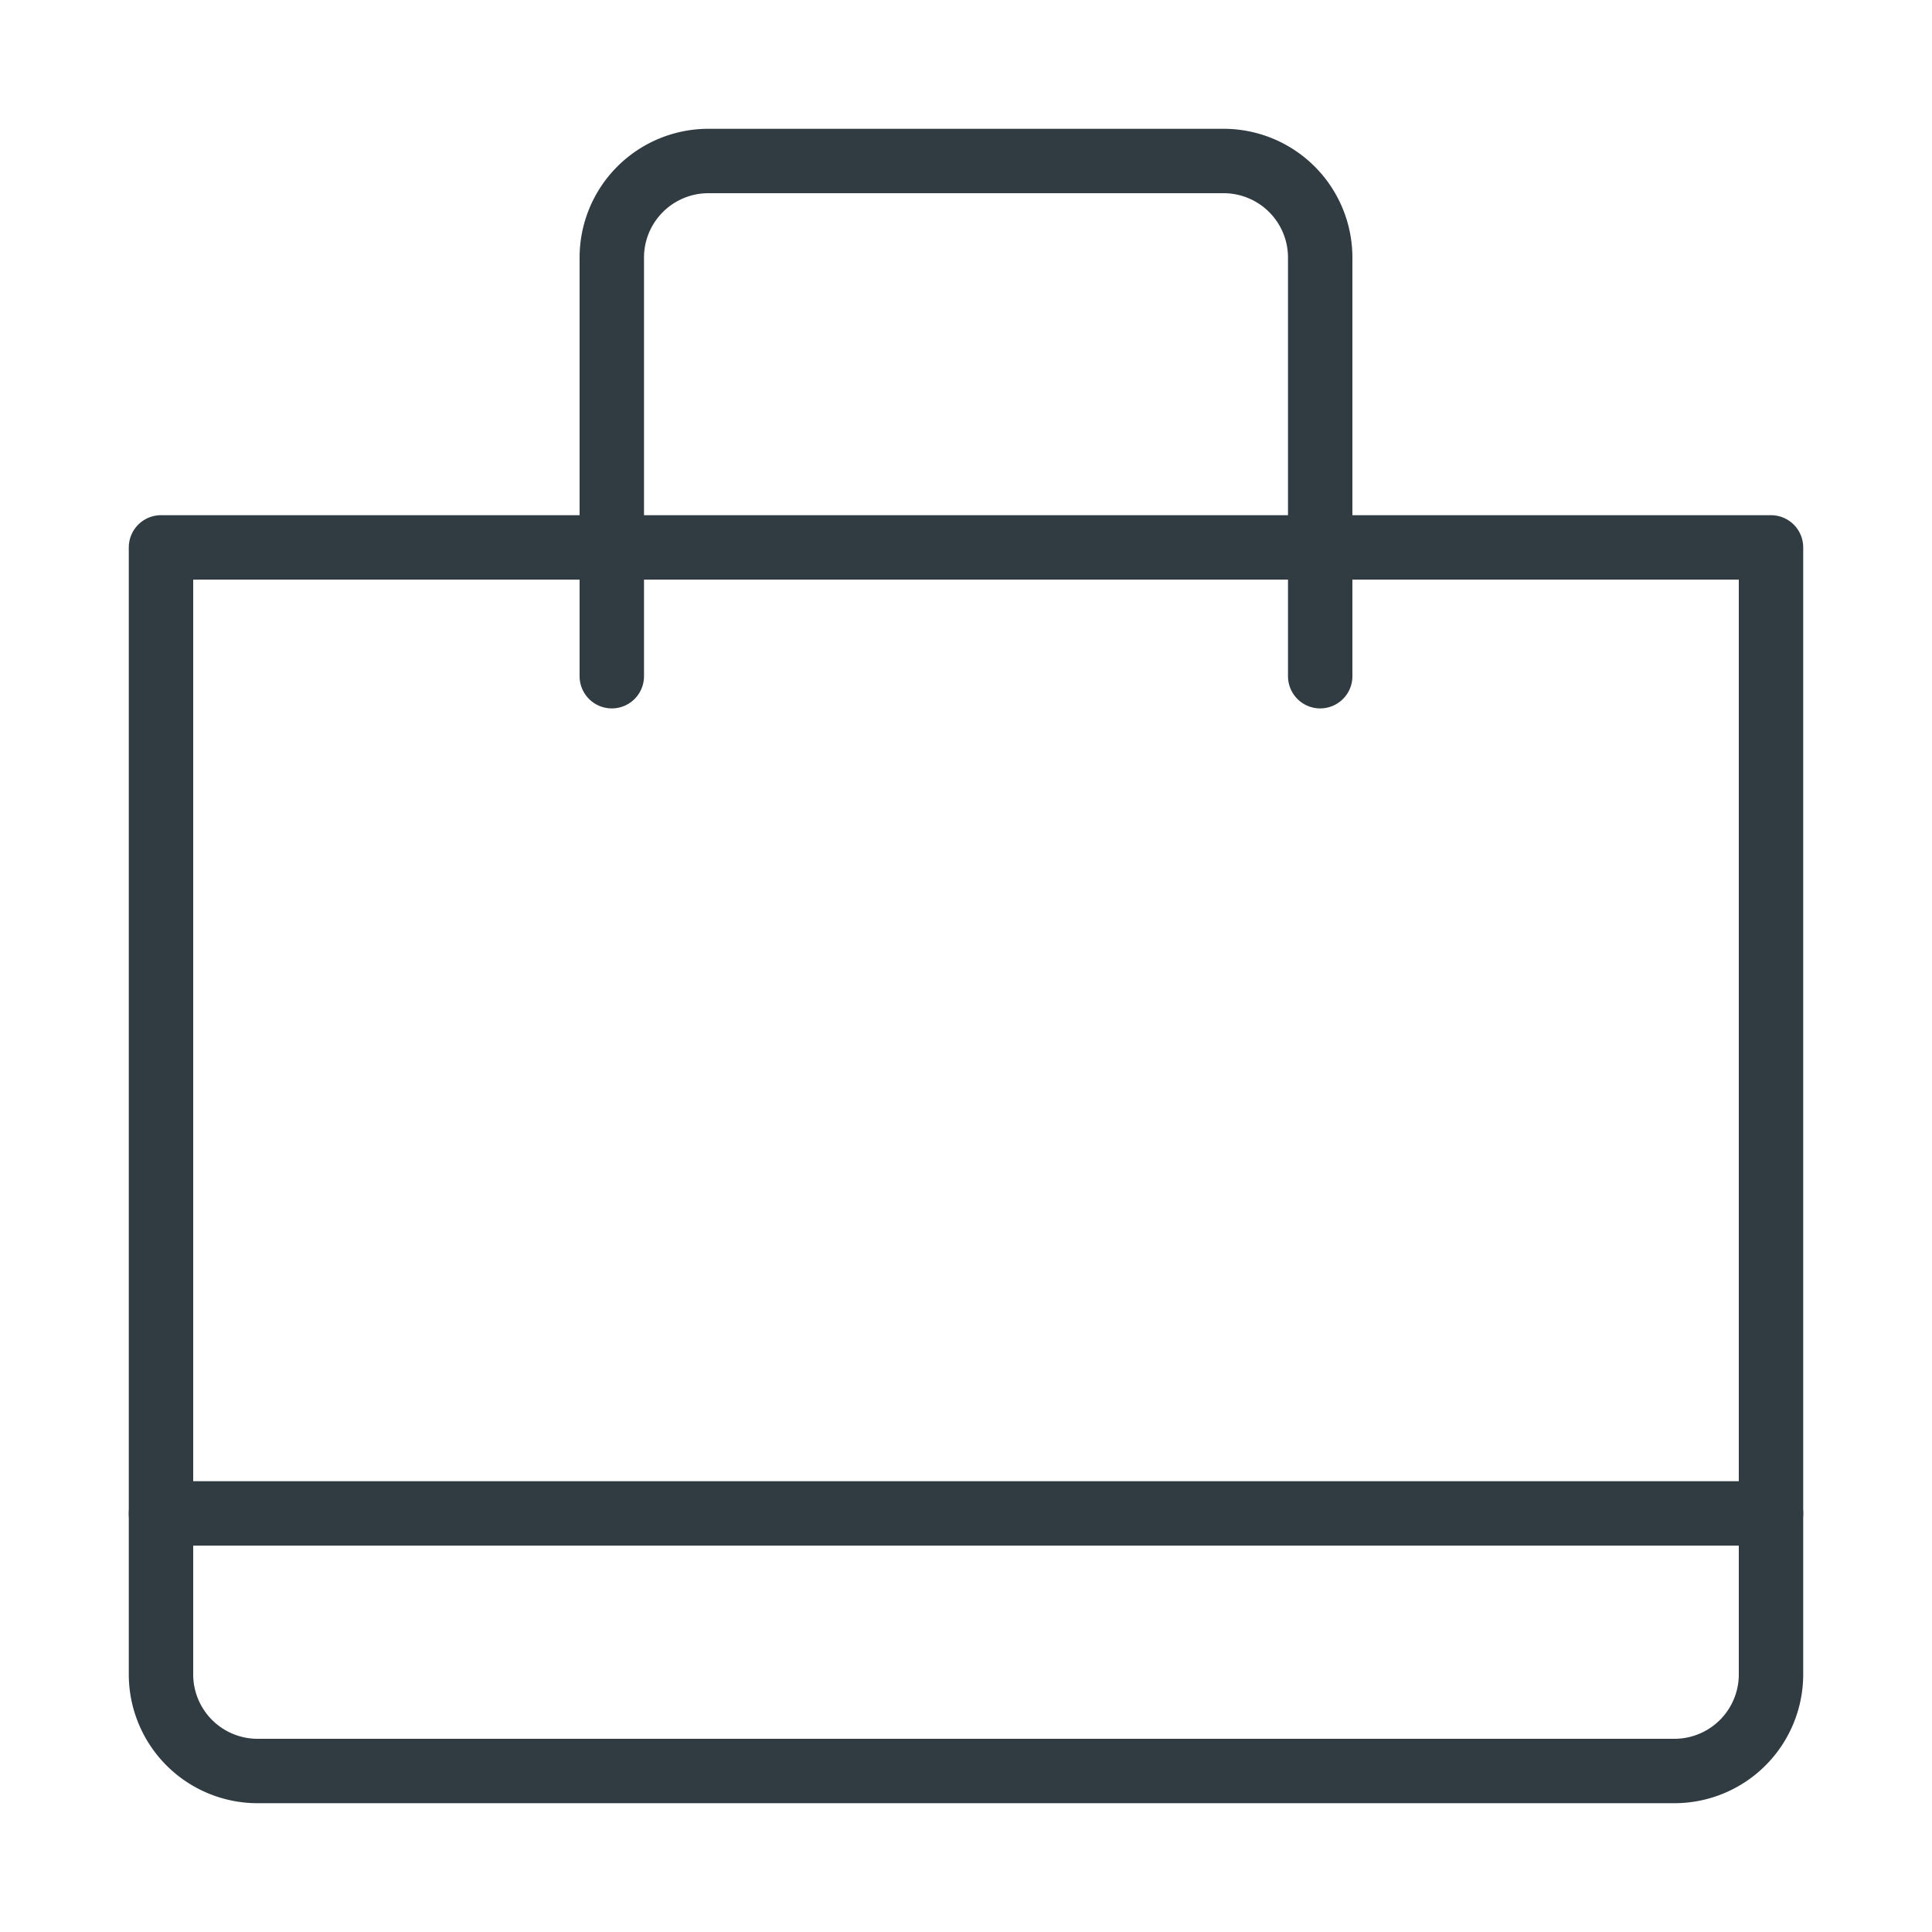
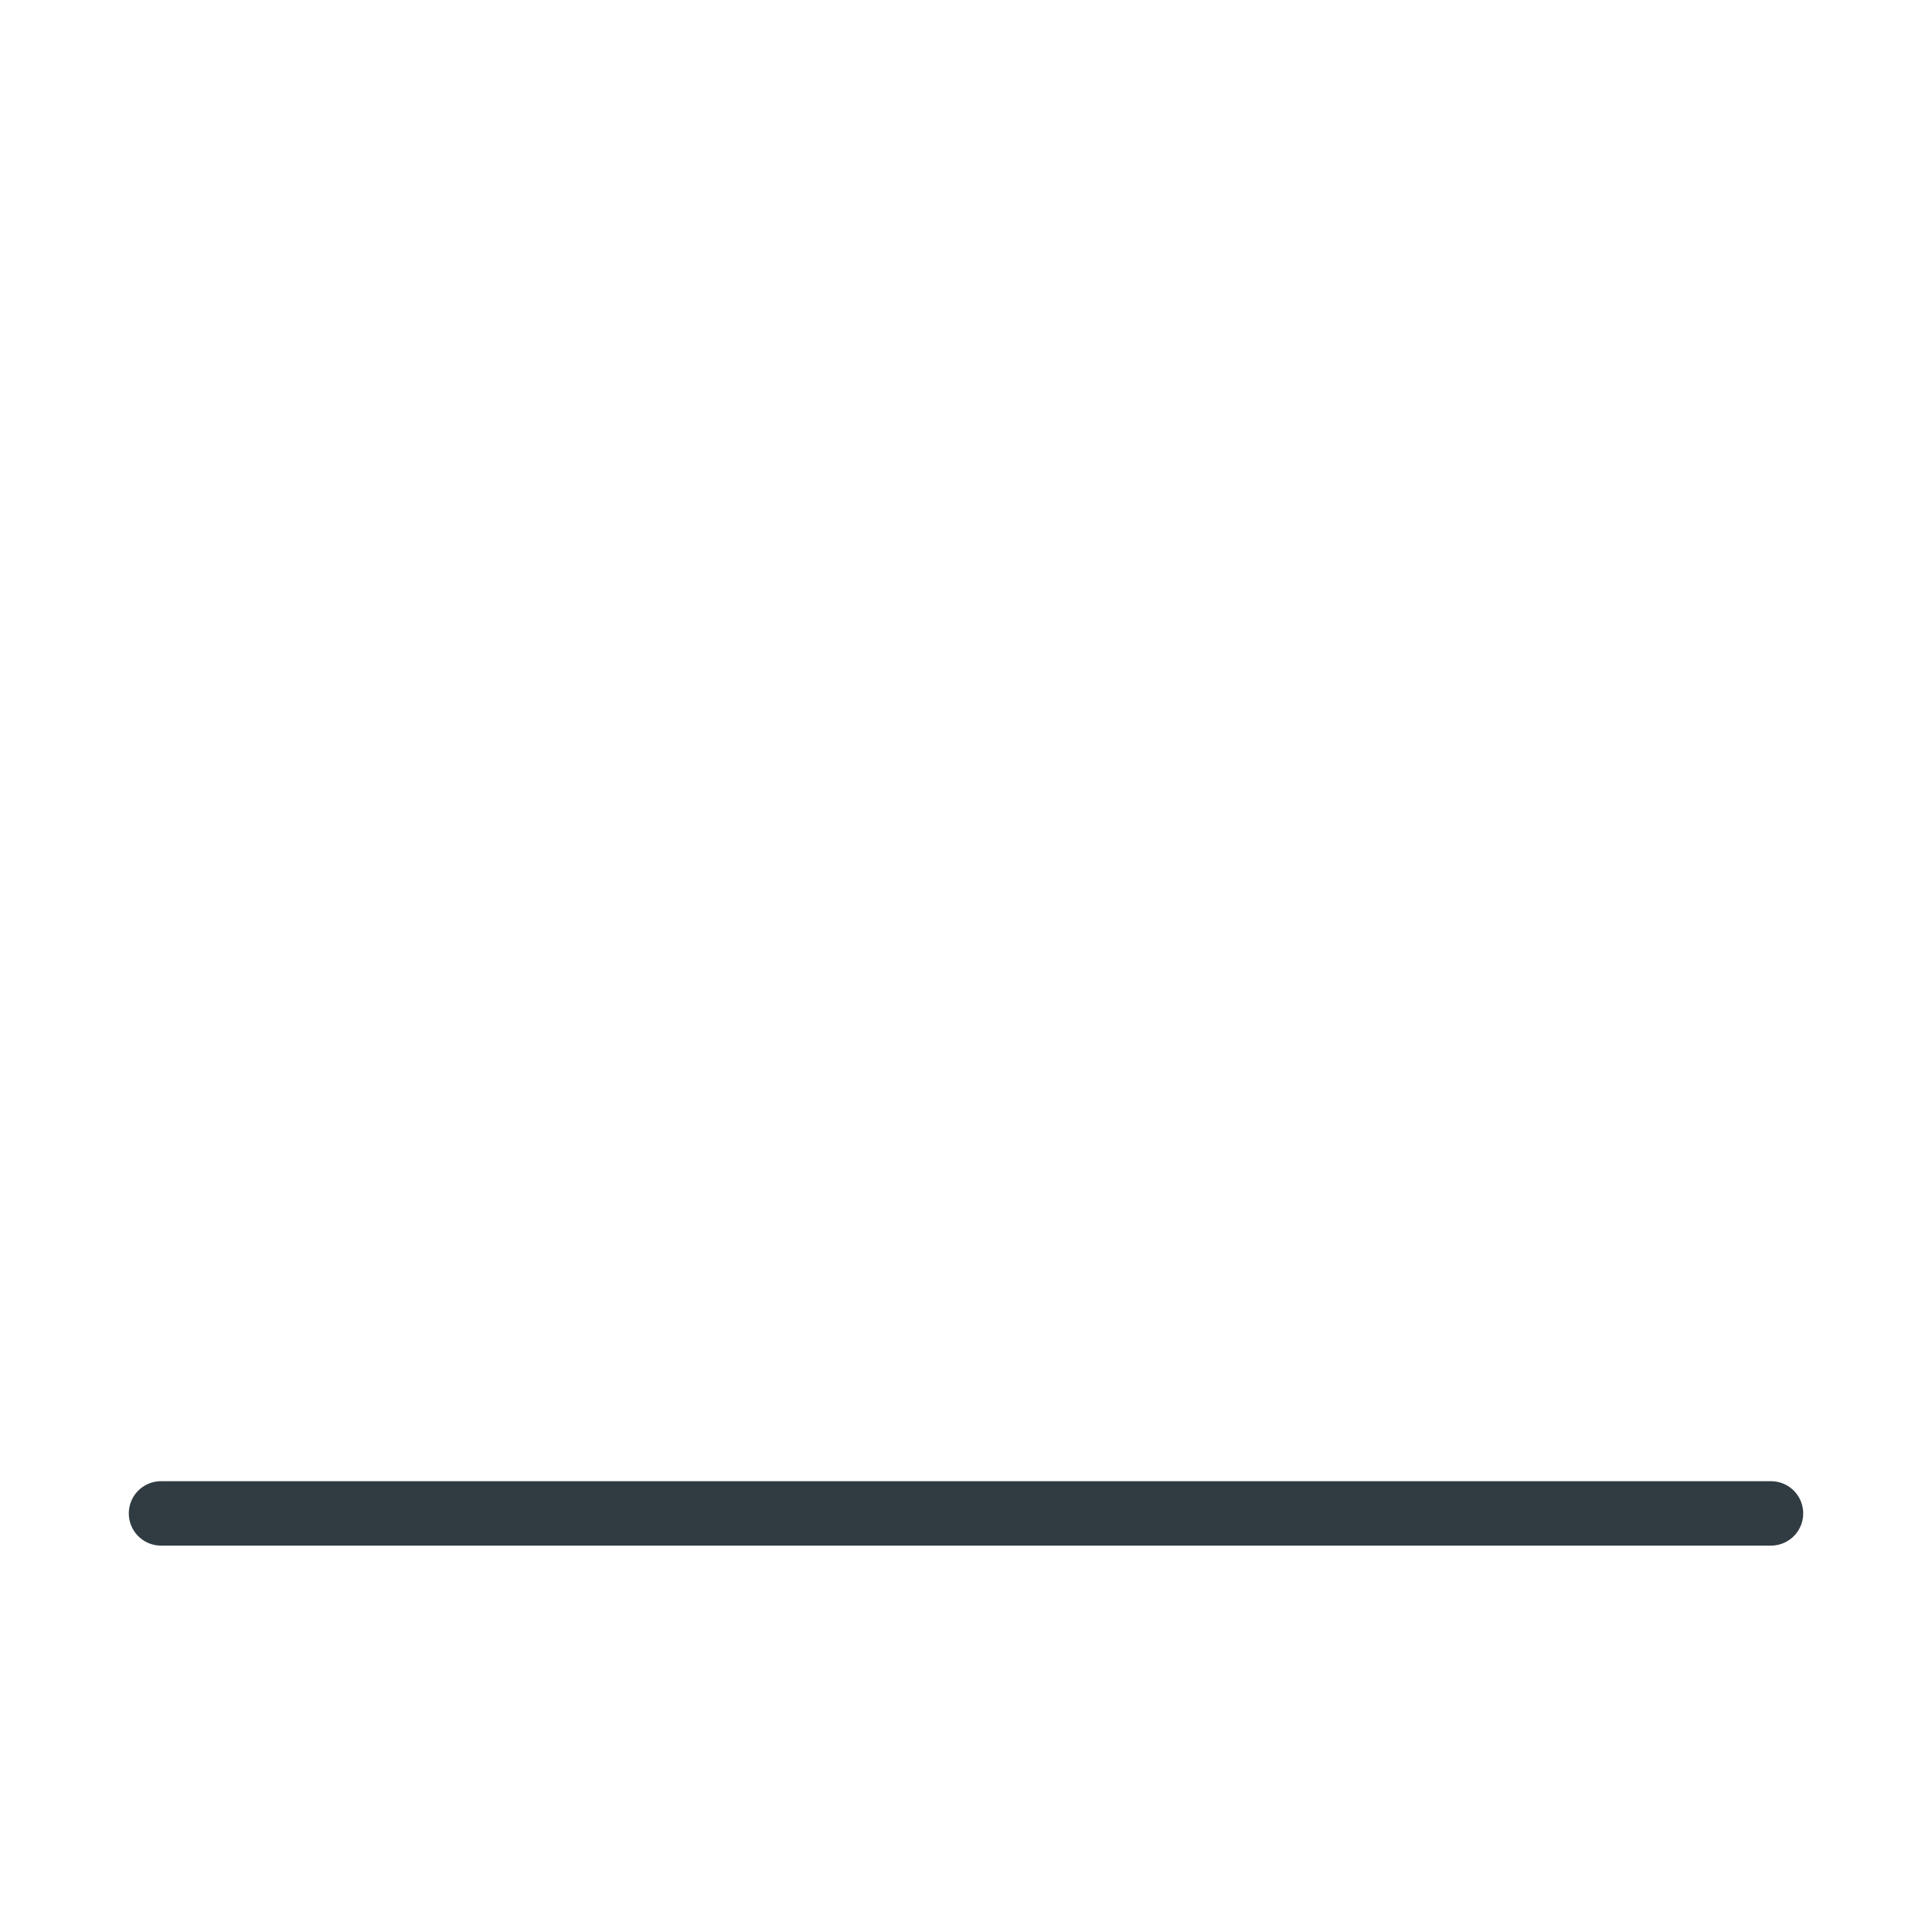
<svg xmlns="http://www.w3.org/2000/svg" viewBox="0 0 30 30">
  <title>Shopping Bag 3</title>
  <g id="Shopping_Bag_3" data-name="Shopping Bag 3">
    <g id="_Group_" data-name="&lt;Group&gt;">
-       <path id="_Path_" data-name="&lt;Path&gt;" d="M9.5,10.5V4A1.5,1.5,0,0,1,11,2.5h8A1.5,1.5,0,0,1,20.5,4v6.5" style="fill: none;stroke: #303c42;stroke-linecap: round;stroke-linejoin: round" />
      <line id="_Path_2" data-name="&lt;Path&gt;" x1="2.5" y1="23.5" x2="27.5" y2="23.5" style="fill: none;stroke: #303c42;stroke-linecap: round;stroke-linejoin: round" />
-       <path id="_Rectangle_" data-name="&lt;Rectangle&gt;" d="M2.5,8.5h25a0,0,0,0,1,0,0V26A1.5,1.5,0,0,1,26,27.5H4A1.5,1.5,0,0,1,2.5,26V8.5A0,0,0,0,1,2.5,8.5Z" style="fill: none;stroke: #303c42;stroke-linecap: round;stroke-linejoin: round" />
    </g>
  </g>
</svg>